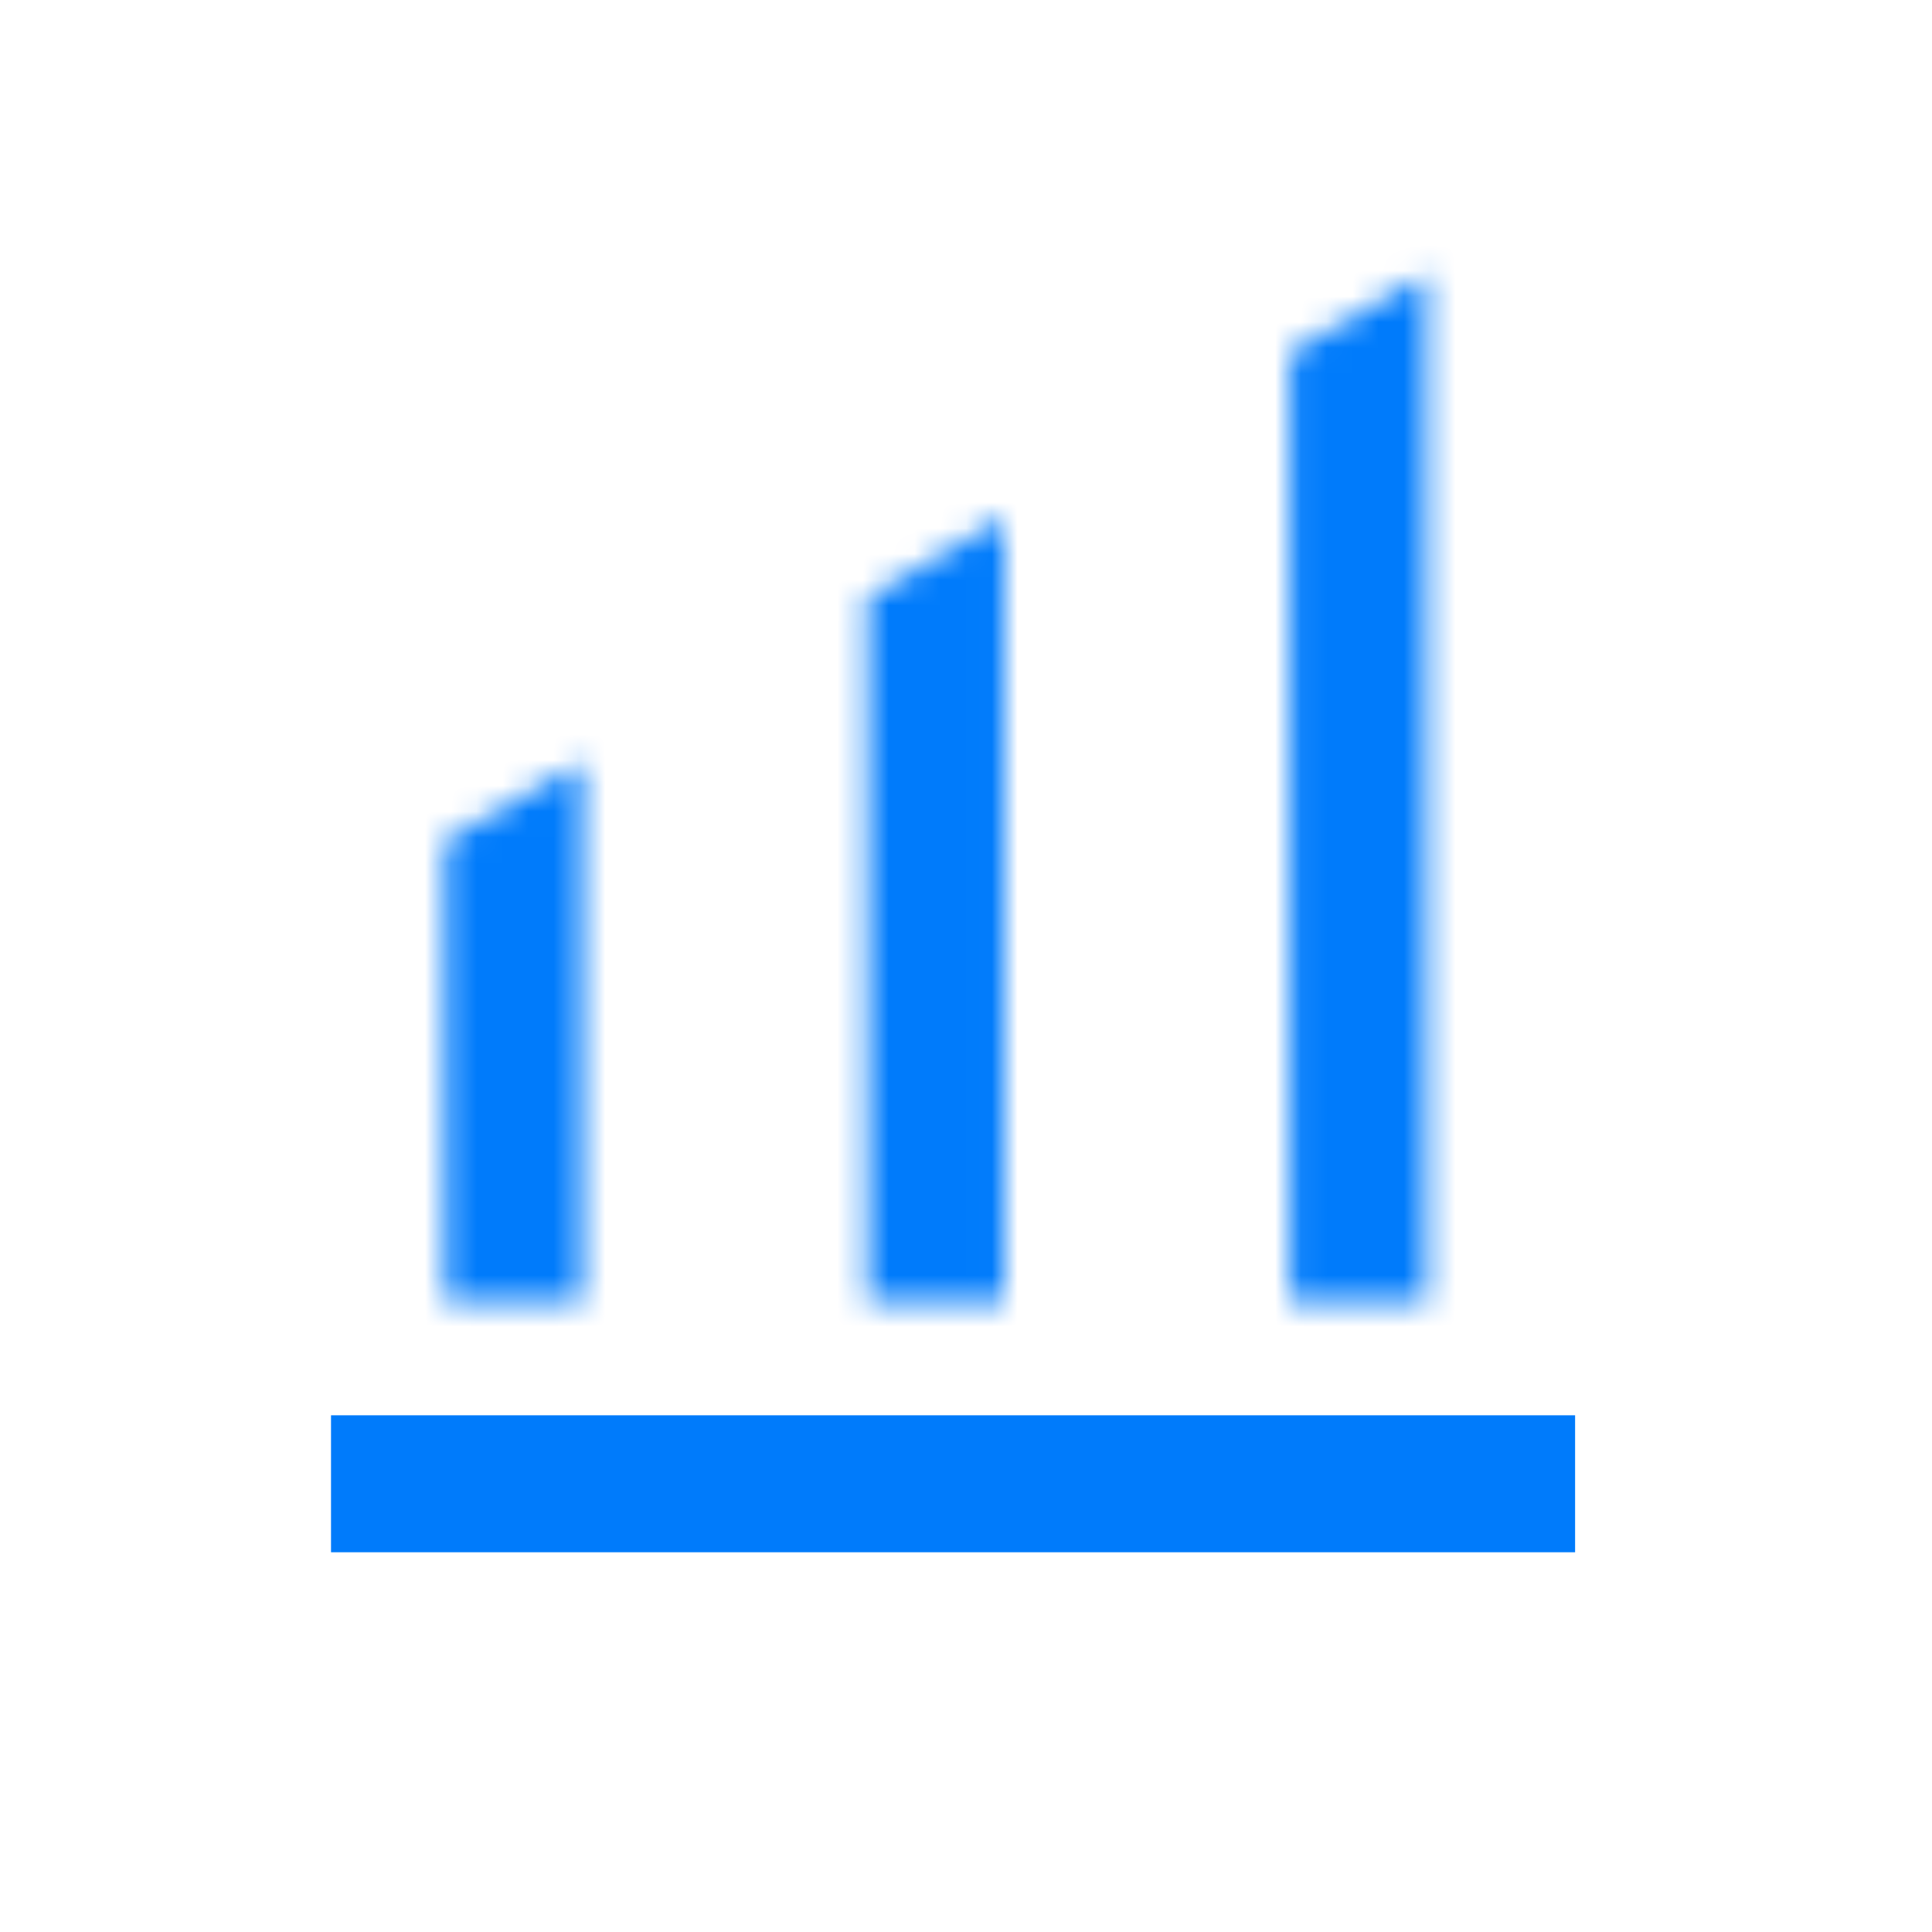
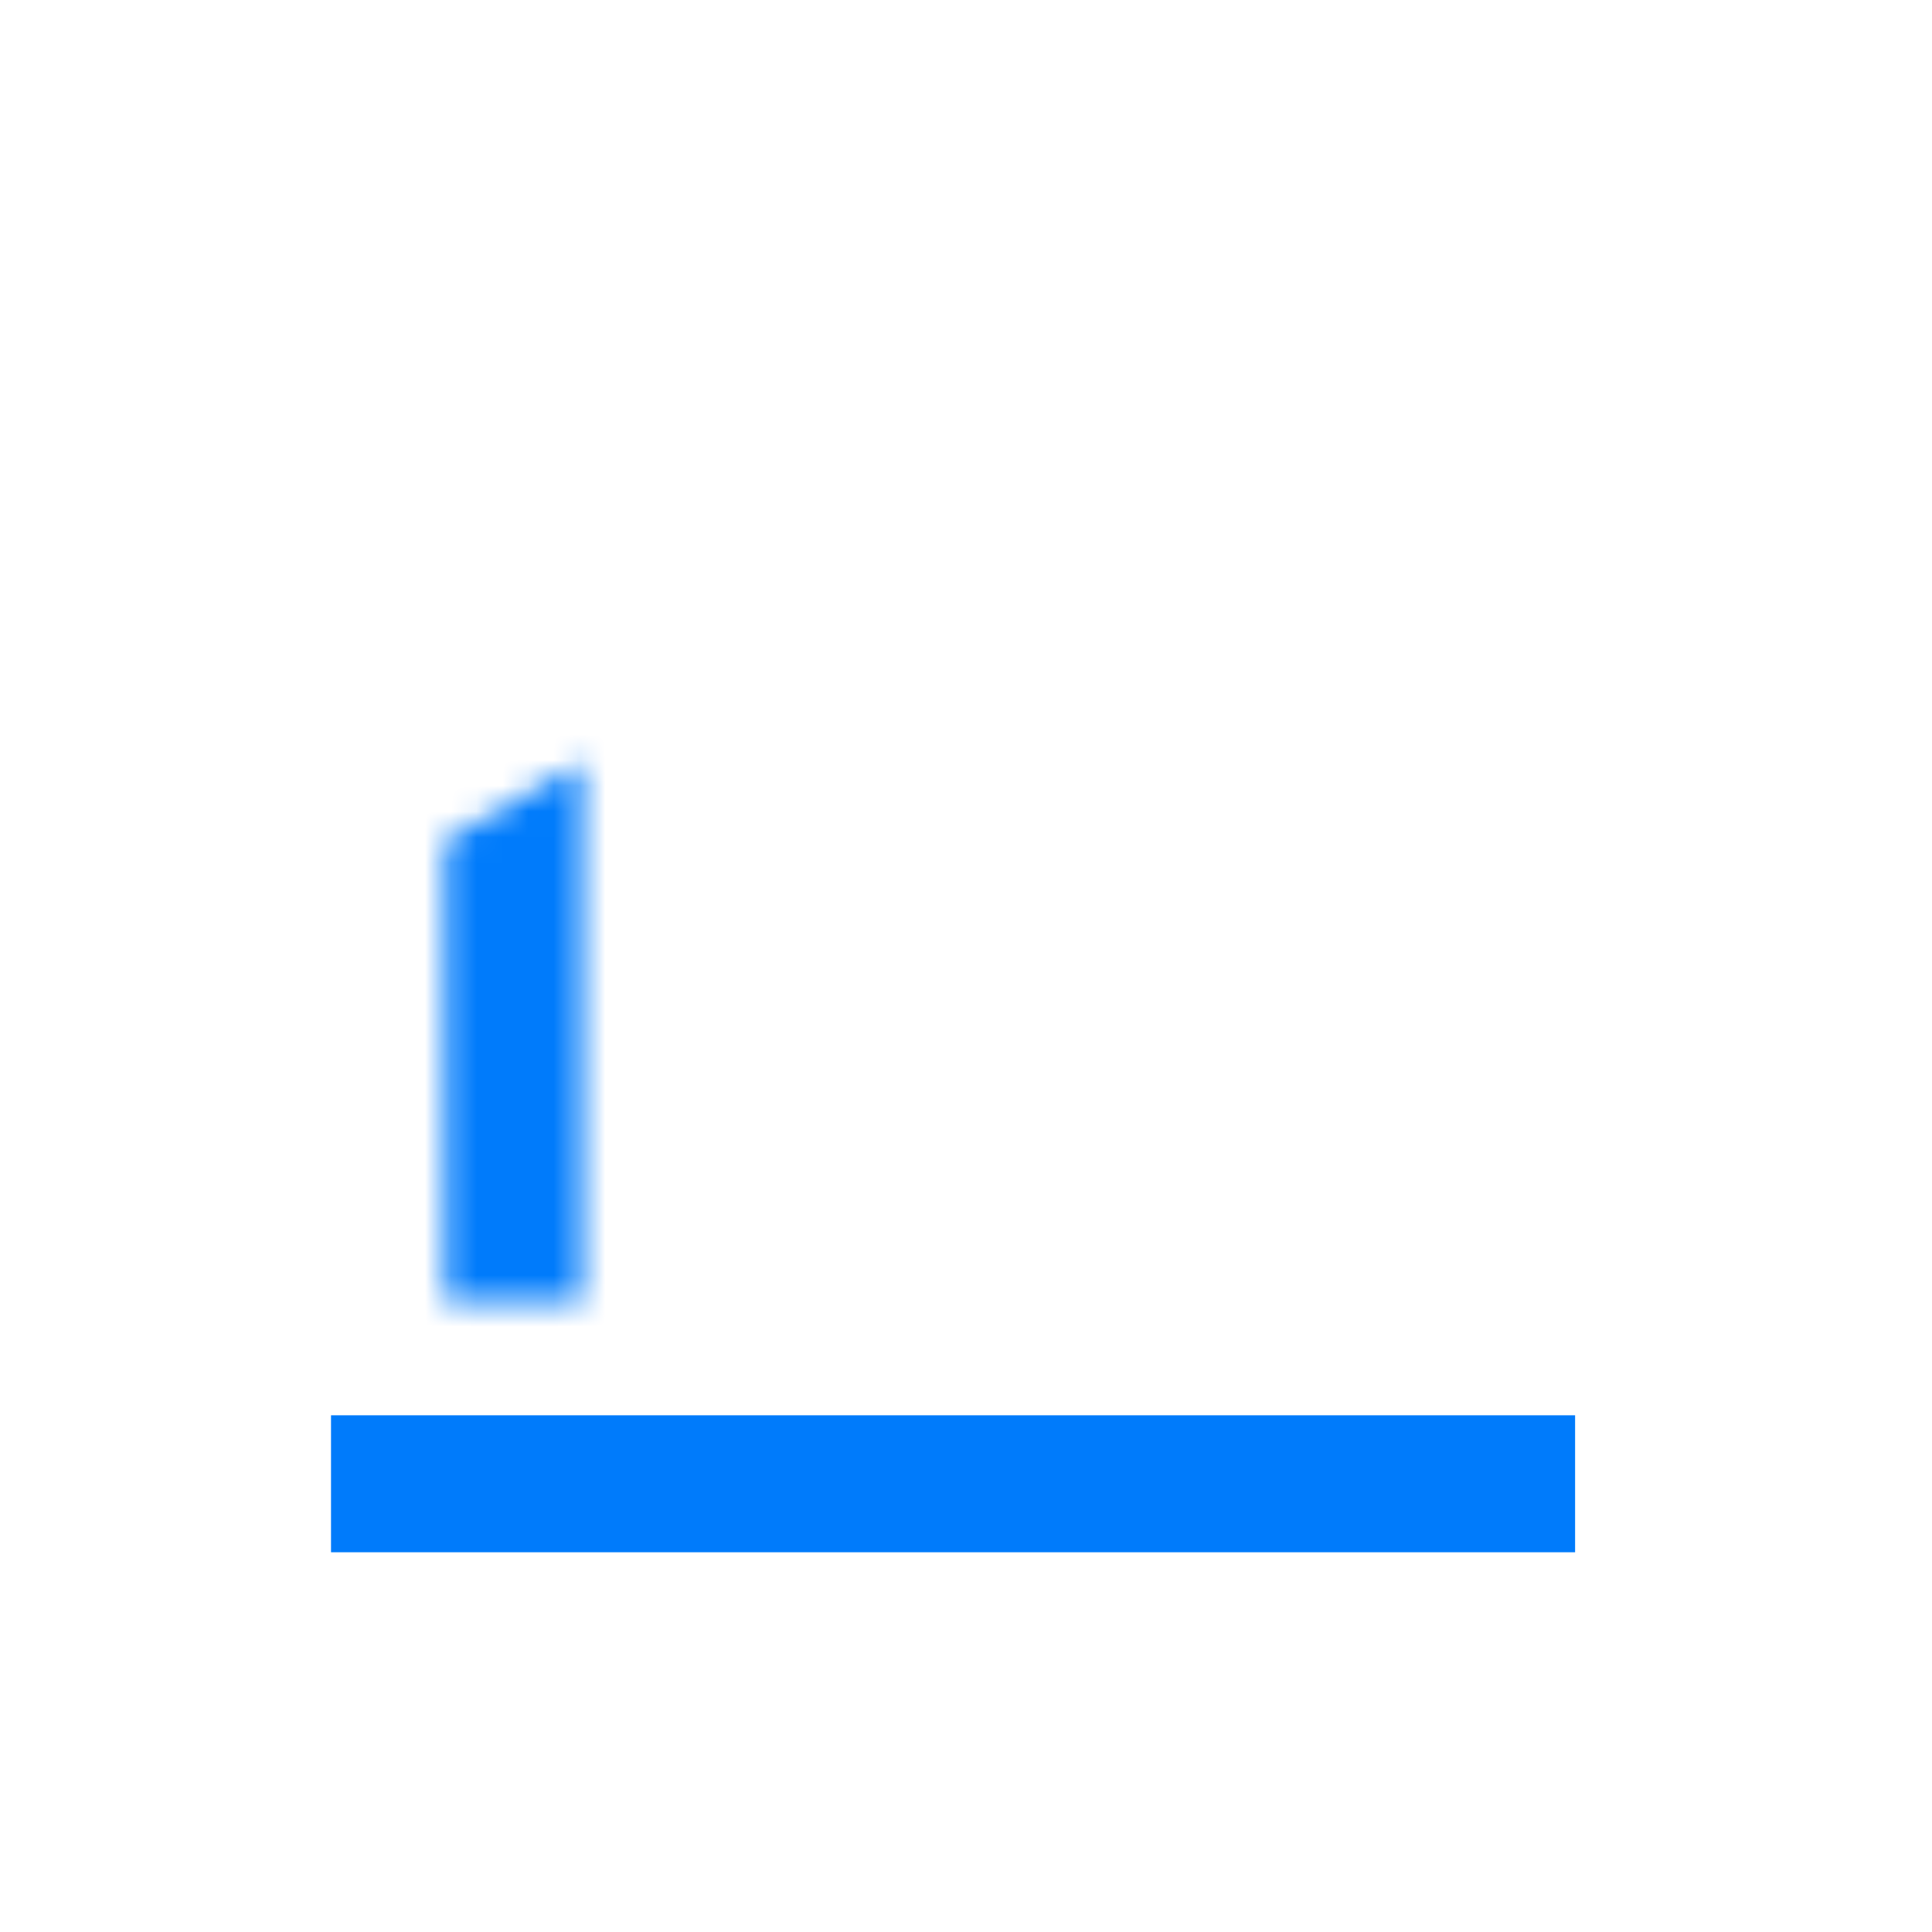
<svg xmlns="http://www.w3.org/2000/svg" width="75" height="75" viewBox="0 0 75 75" fill="none">
  <path d="M12.85 57.6H61.145" stroke="#007BFB" stroke-width="5.317" />
  <mask id="path-3-inside-1_1_5339" fill="white">
-     <path d="M55.385 10.634L55.385 50.511L50.068 50.511L50.068 13.703L55.385 10.634Z" />
-   </mask>
-   <path d="M55.385 10.634L60.702 10.634L60.702 1.426L52.727 6.029L55.385 10.634ZM55.385 50.511L55.385 55.828L60.702 55.828L60.702 50.511L55.385 50.511ZM50.068 50.511L44.751 50.511L44.751 55.828L50.068 55.828L50.068 50.511ZM50.068 13.703L47.41 9.097L44.751 10.632L44.751 13.703L50.068 13.703ZM55.385 10.634L50.068 10.634L50.068 50.511L55.385 50.511L60.702 50.511L60.702 10.634L55.385 10.634ZM55.385 50.511L55.385 45.194L50.068 45.194L50.068 50.511L50.068 55.828L55.385 55.828L55.385 50.511ZM50.068 50.511L55.385 50.511L55.385 13.703L50.068 13.703L44.751 13.703L44.751 50.511L50.068 50.511ZM50.068 13.703L52.726 18.308L58.043 15.239L55.385 10.634L52.727 6.029L47.41 9.097L50.068 13.703Z" fill="#007BFB" mask="url(#path-3-inside-1_1_5339)" />
+     </mask>
+   <path d="M55.385 10.634L60.702 10.634L60.702 1.426L52.727 6.029L55.385 10.634ZM55.385 50.511L55.385 55.828L60.702 55.828L60.702 50.511L55.385 50.511ZM50.068 50.511L44.751 50.511L44.751 55.828L50.068 55.828L50.068 50.511ZM50.068 13.703L47.41 9.097L44.751 10.632L44.751 13.703L50.068 13.703ZM55.385 10.634L50.068 10.634L50.068 50.511L55.385 50.511L60.702 50.511L60.702 10.634L55.385 10.634ZM55.385 50.511L55.385 45.194L50.068 45.194L50.068 55.828L55.385 55.828L55.385 50.511ZM50.068 50.511L55.385 50.511L55.385 13.703L50.068 13.703L44.751 13.703L44.751 50.511L50.068 50.511ZM50.068 13.703L52.726 18.308L58.043 15.239L55.385 10.634L52.727 6.029L47.41 9.097L50.068 13.703Z" fill="#007BFB" mask="url(#path-3-inside-1_1_5339)" />
  <mask id="path-5-inside-2_1_5339" fill="white">
-     <path d="M38.992 20.101L38.992 50.51L33.675 50.51L33.675 23.18L38.992 20.101Z" />
-   </mask>
-   <path d="M38.992 20.101L44.309 20.101L44.309 10.876L36.327 15.5L38.992 20.101ZM38.992 50.51L38.992 55.827L44.309 55.827L44.309 50.51L38.992 50.51ZM33.675 50.51L28.358 50.51L28.358 55.827L33.675 55.827L33.675 50.51ZM33.675 23.18L31.01 18.58L28.358 20.116L28.358 23.18L33.675 23.18ZM38.992 20.101L33.675 20.101L33.675 50.51L38.992 50.51L44.309 50.51L44.309 20.101L38.992 20.101ZM38.992 50.51L38.992 45.193L33.675 45.193L33.675 50.51L33.675 55.827L38.992 55.827L38.992 50.51ZM33.675 50.51L38.992 50.51L38.992 23.18L33.675 23.18L28.358 23.18L28.358 50.51L33.675 50.51ZM33.675 23.18L36.34 27.781L41.657 24.701L38.992 20.101L36.327 15.5L31.01 18.58L33.675 23.18Z" fill="#007BFB" mask="url(#path-5-inside-2_1_5339)" />
+     </mask>
  <mask id="path-7-inside-3_1_5339" fill="white">
    <path d="M22.598 29.576L22.598 50.511L17.281 50.511L17.281 32.638L22.598 29.576Z" />
  </mask>
  <path d="M22.598 29.576L27.915 29.576L27.915 20.379L19.944 24.968L22.598 29.576ZM22.598 50.511L22.598 55.828L27.915 55.828L27.915 50.511L22.598 50.511ZM17.281 50.511L11.964 50.511L11.964 55.828L17.281 55.828L17.281 50.511ZM17.281 32.638L14.627 28.03L11.964 29.564L11.964 32.638L17.281 32.638ZM22.598 29.576L17.281 29.576L17.281 50.511L22.598 50.511L27.915 50.511L27.915 29.576L22.598 29.576ZM22.598 50.511L22.598 45.194L17.281 45.194L17.281 50.511L17.281 55.828L22.598 55.828L22.598 50.511ZM17.281 50.511L22.598 50.511L22.598 32.638L17.281 32.638L11.964 32.638L11.964 50.511L17.281 50.511ZM17.281 32.638L19.934 37.246L25.251 34.184L22.598 29.576L19.944 24.968L14.627 28.03L17.281 32.638Z" fill="#007BFB" mask="url(#path-7-inside-3_1_5339)" />
</svg>